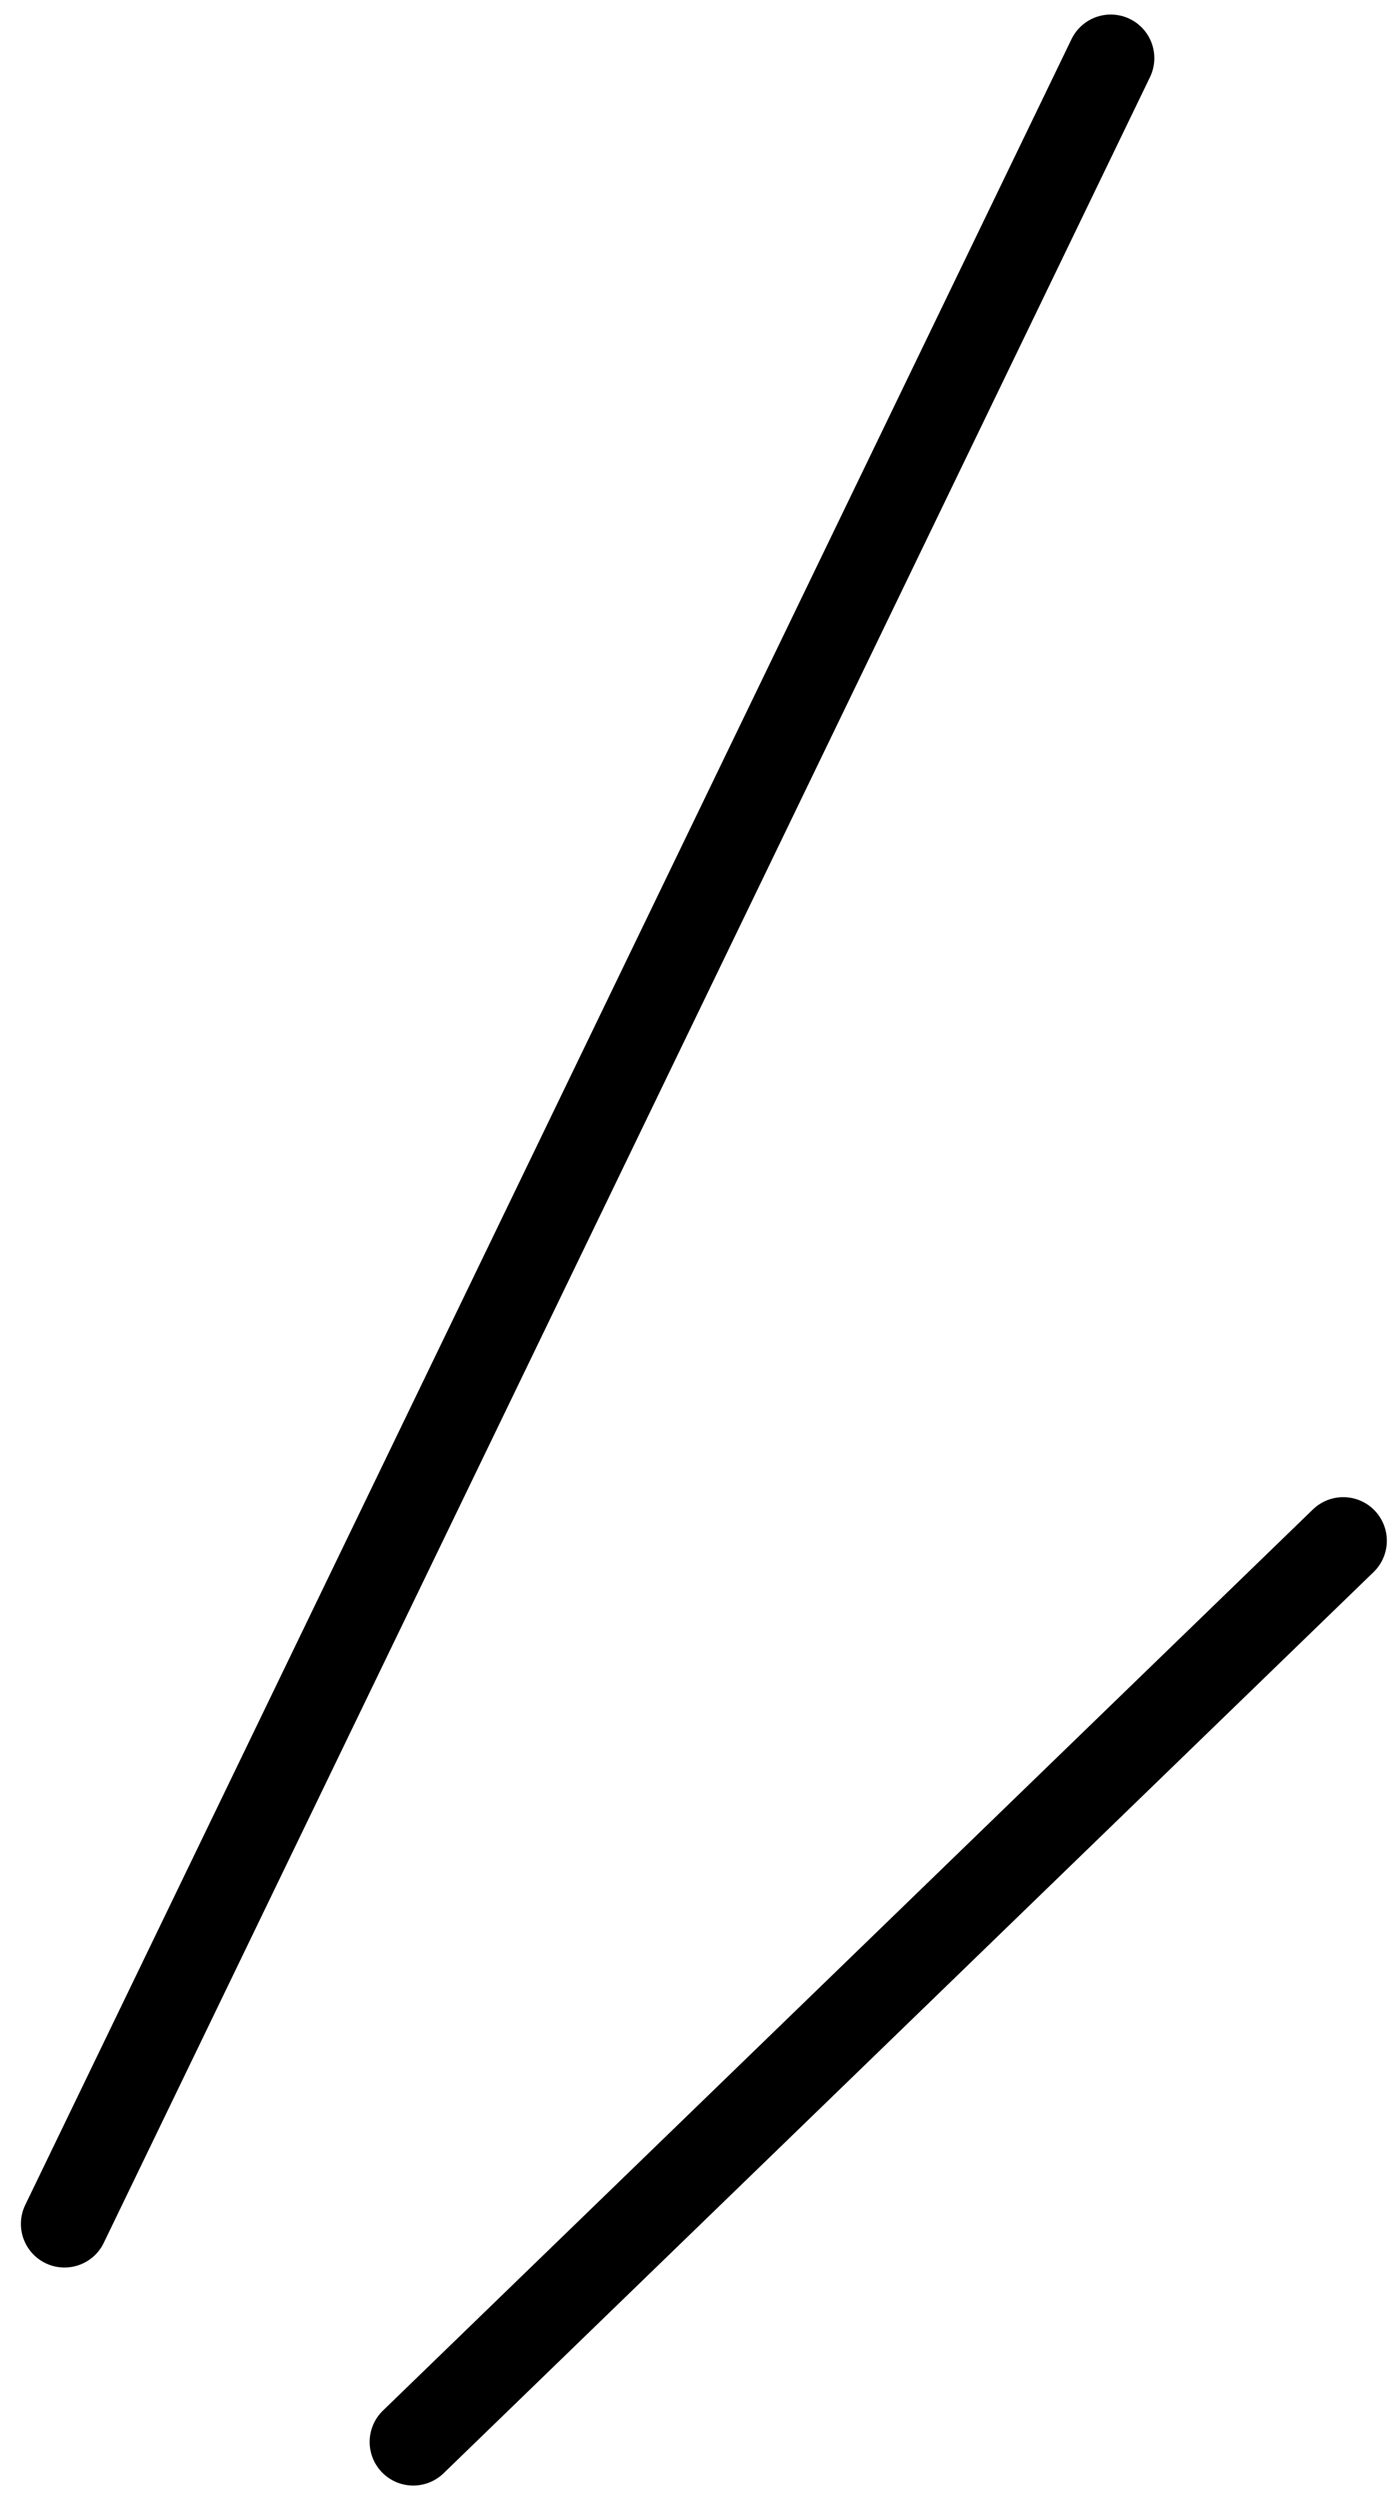
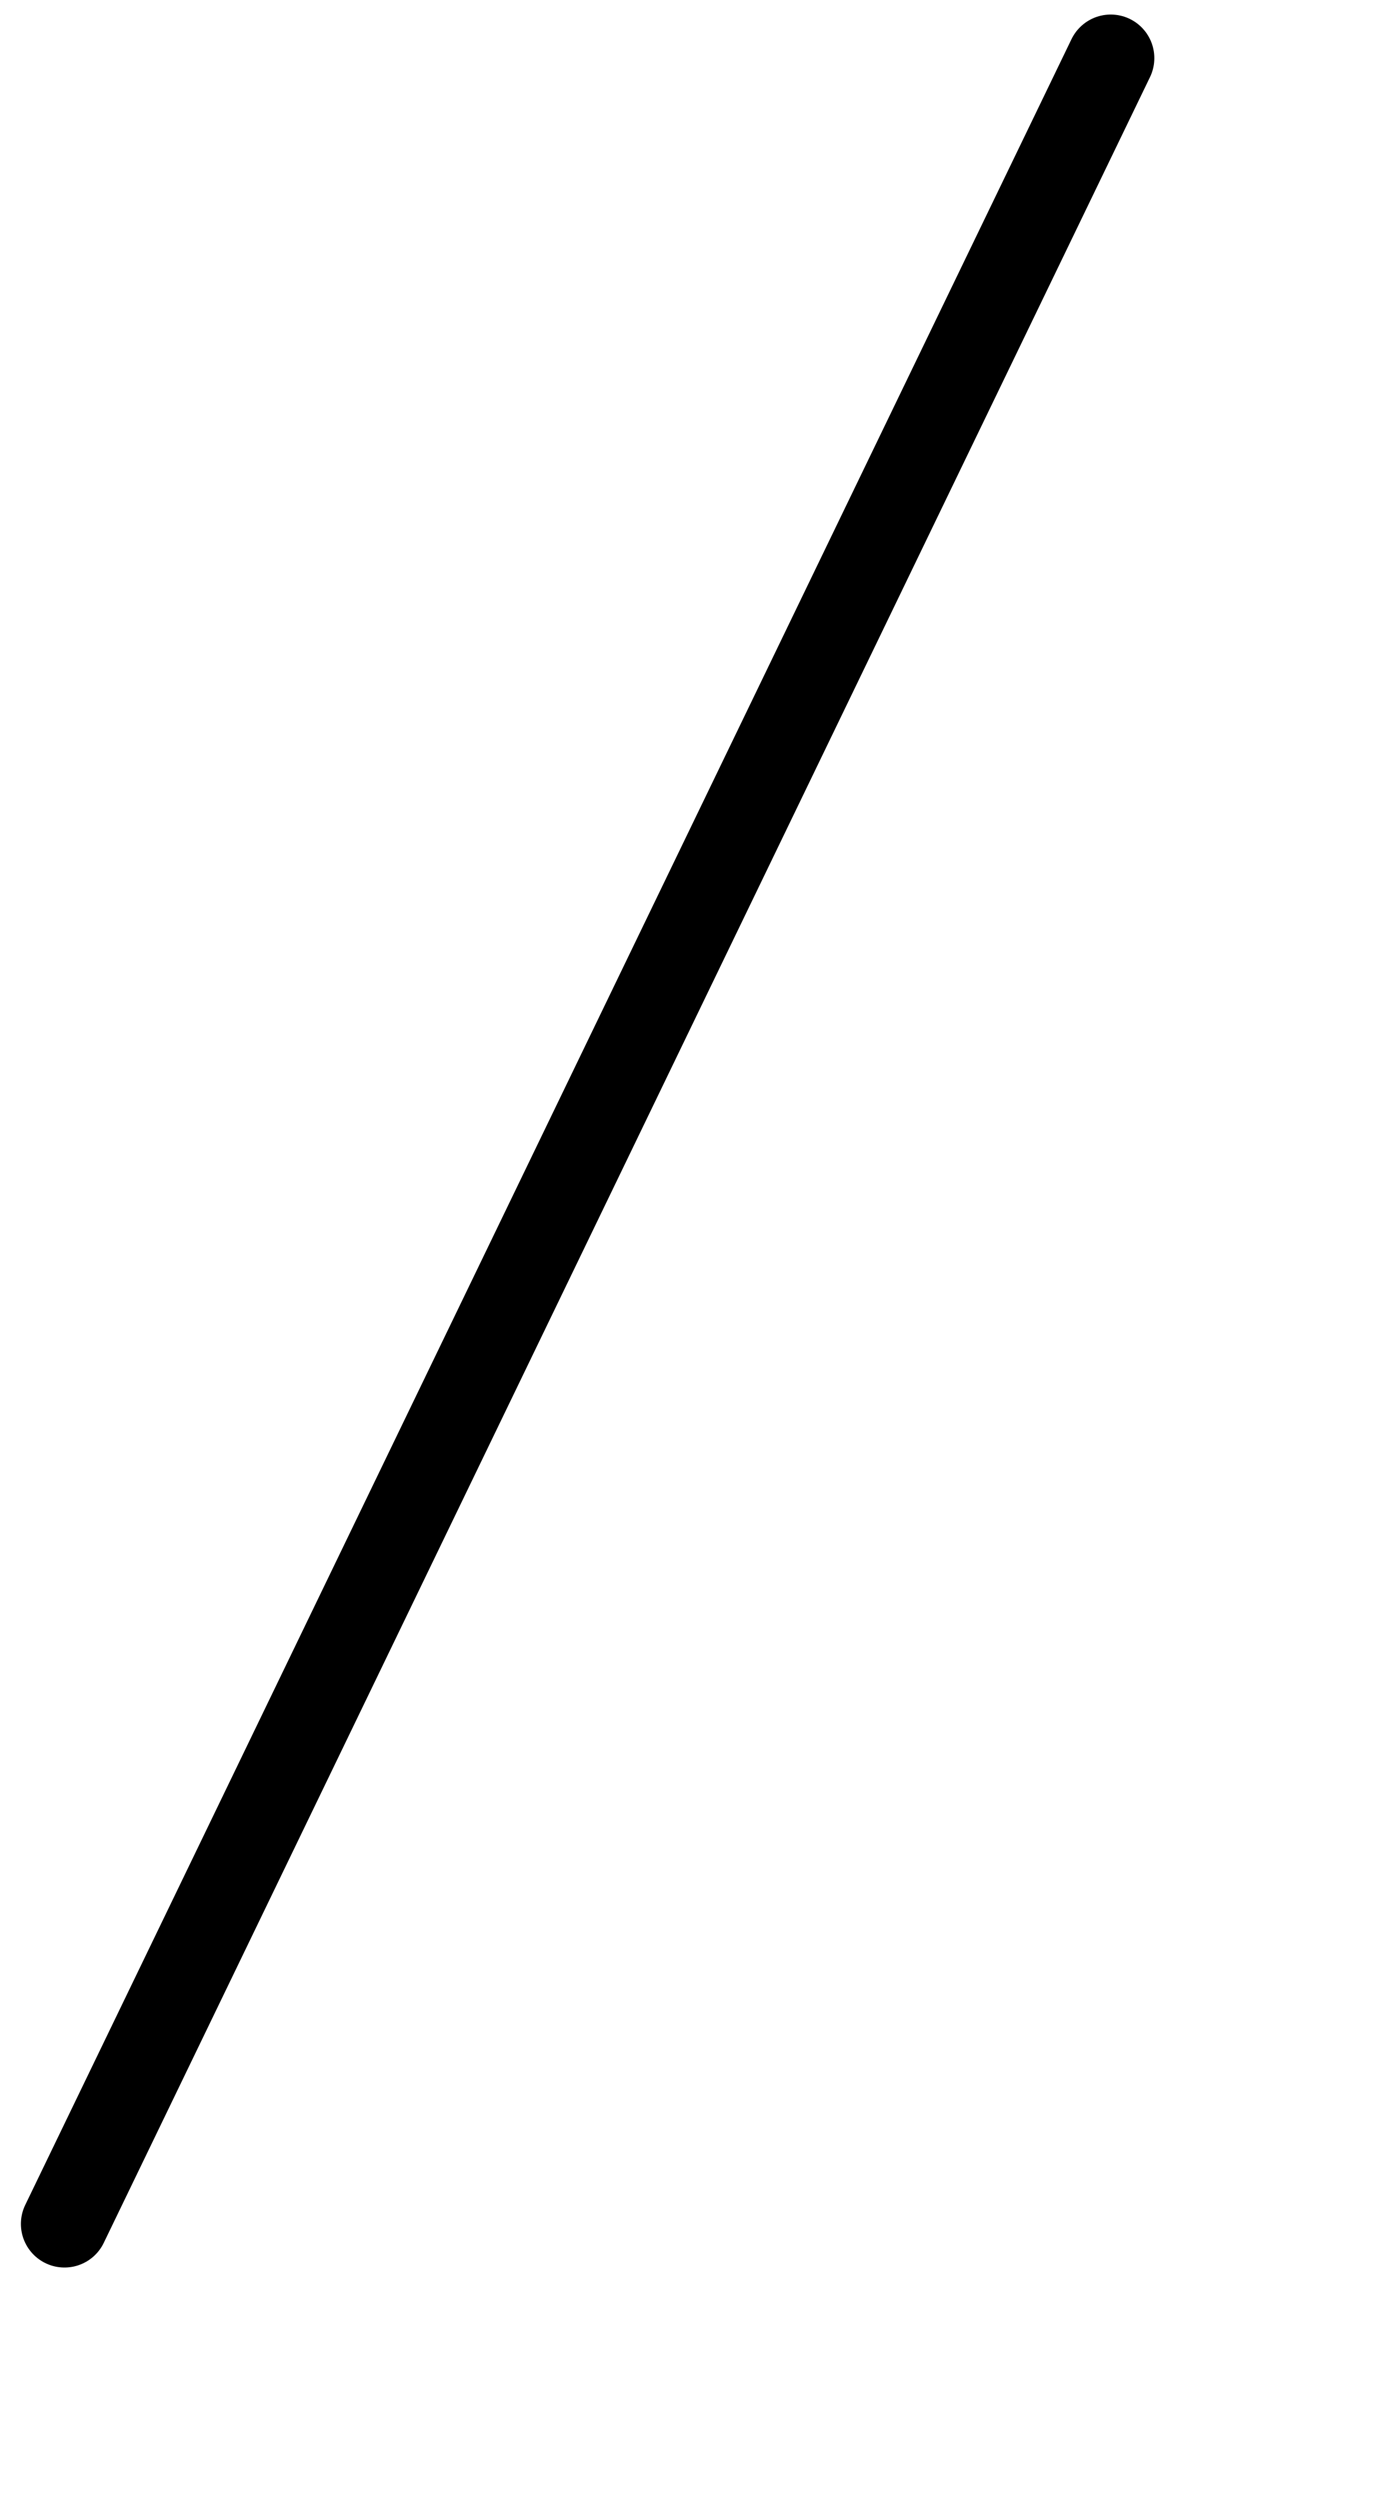
<svg xmlns="http://www.w3.org/2000/svg" width="48" height="86" viewBox="0 0 48 86" fill="none">
  <path d="M2.219 76.5L38.219 2" stroke="black" stroke-width="3" stroke-linecap="round" />
-   <path d="M14.219 84L46.219 53" stroke="black" stroke-width="3" stroke-linecap="round" />
</svg>